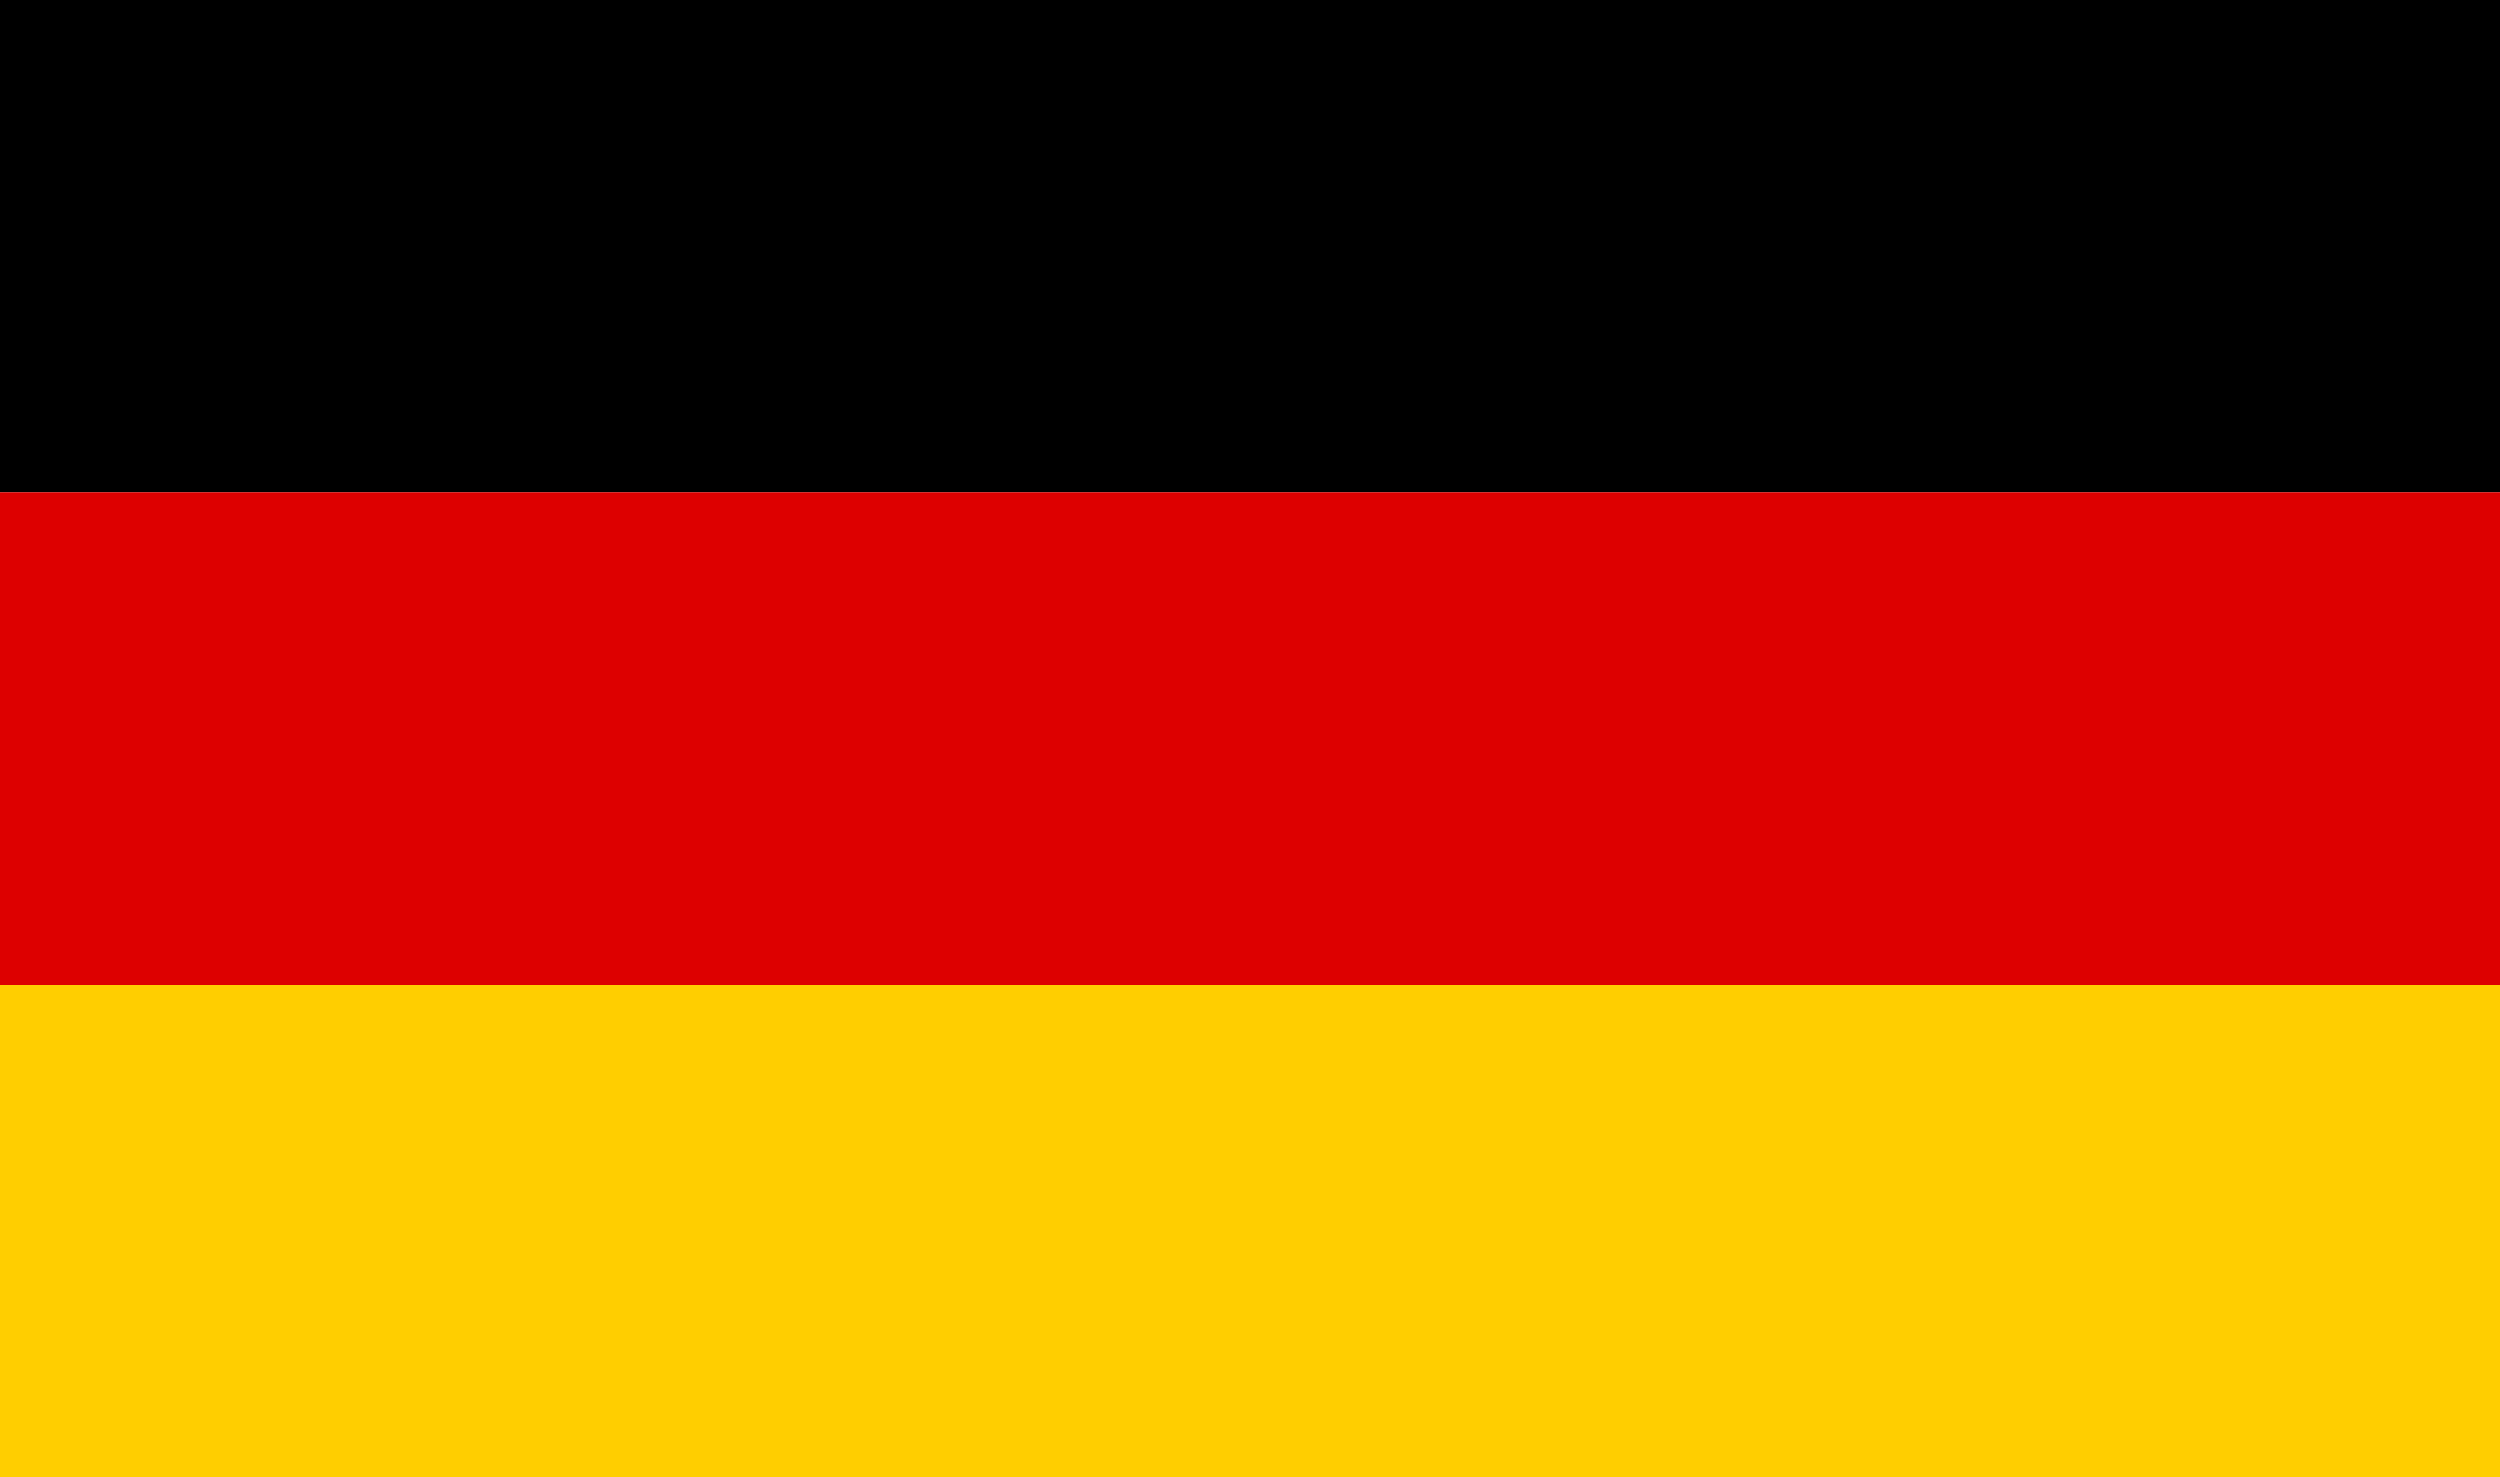
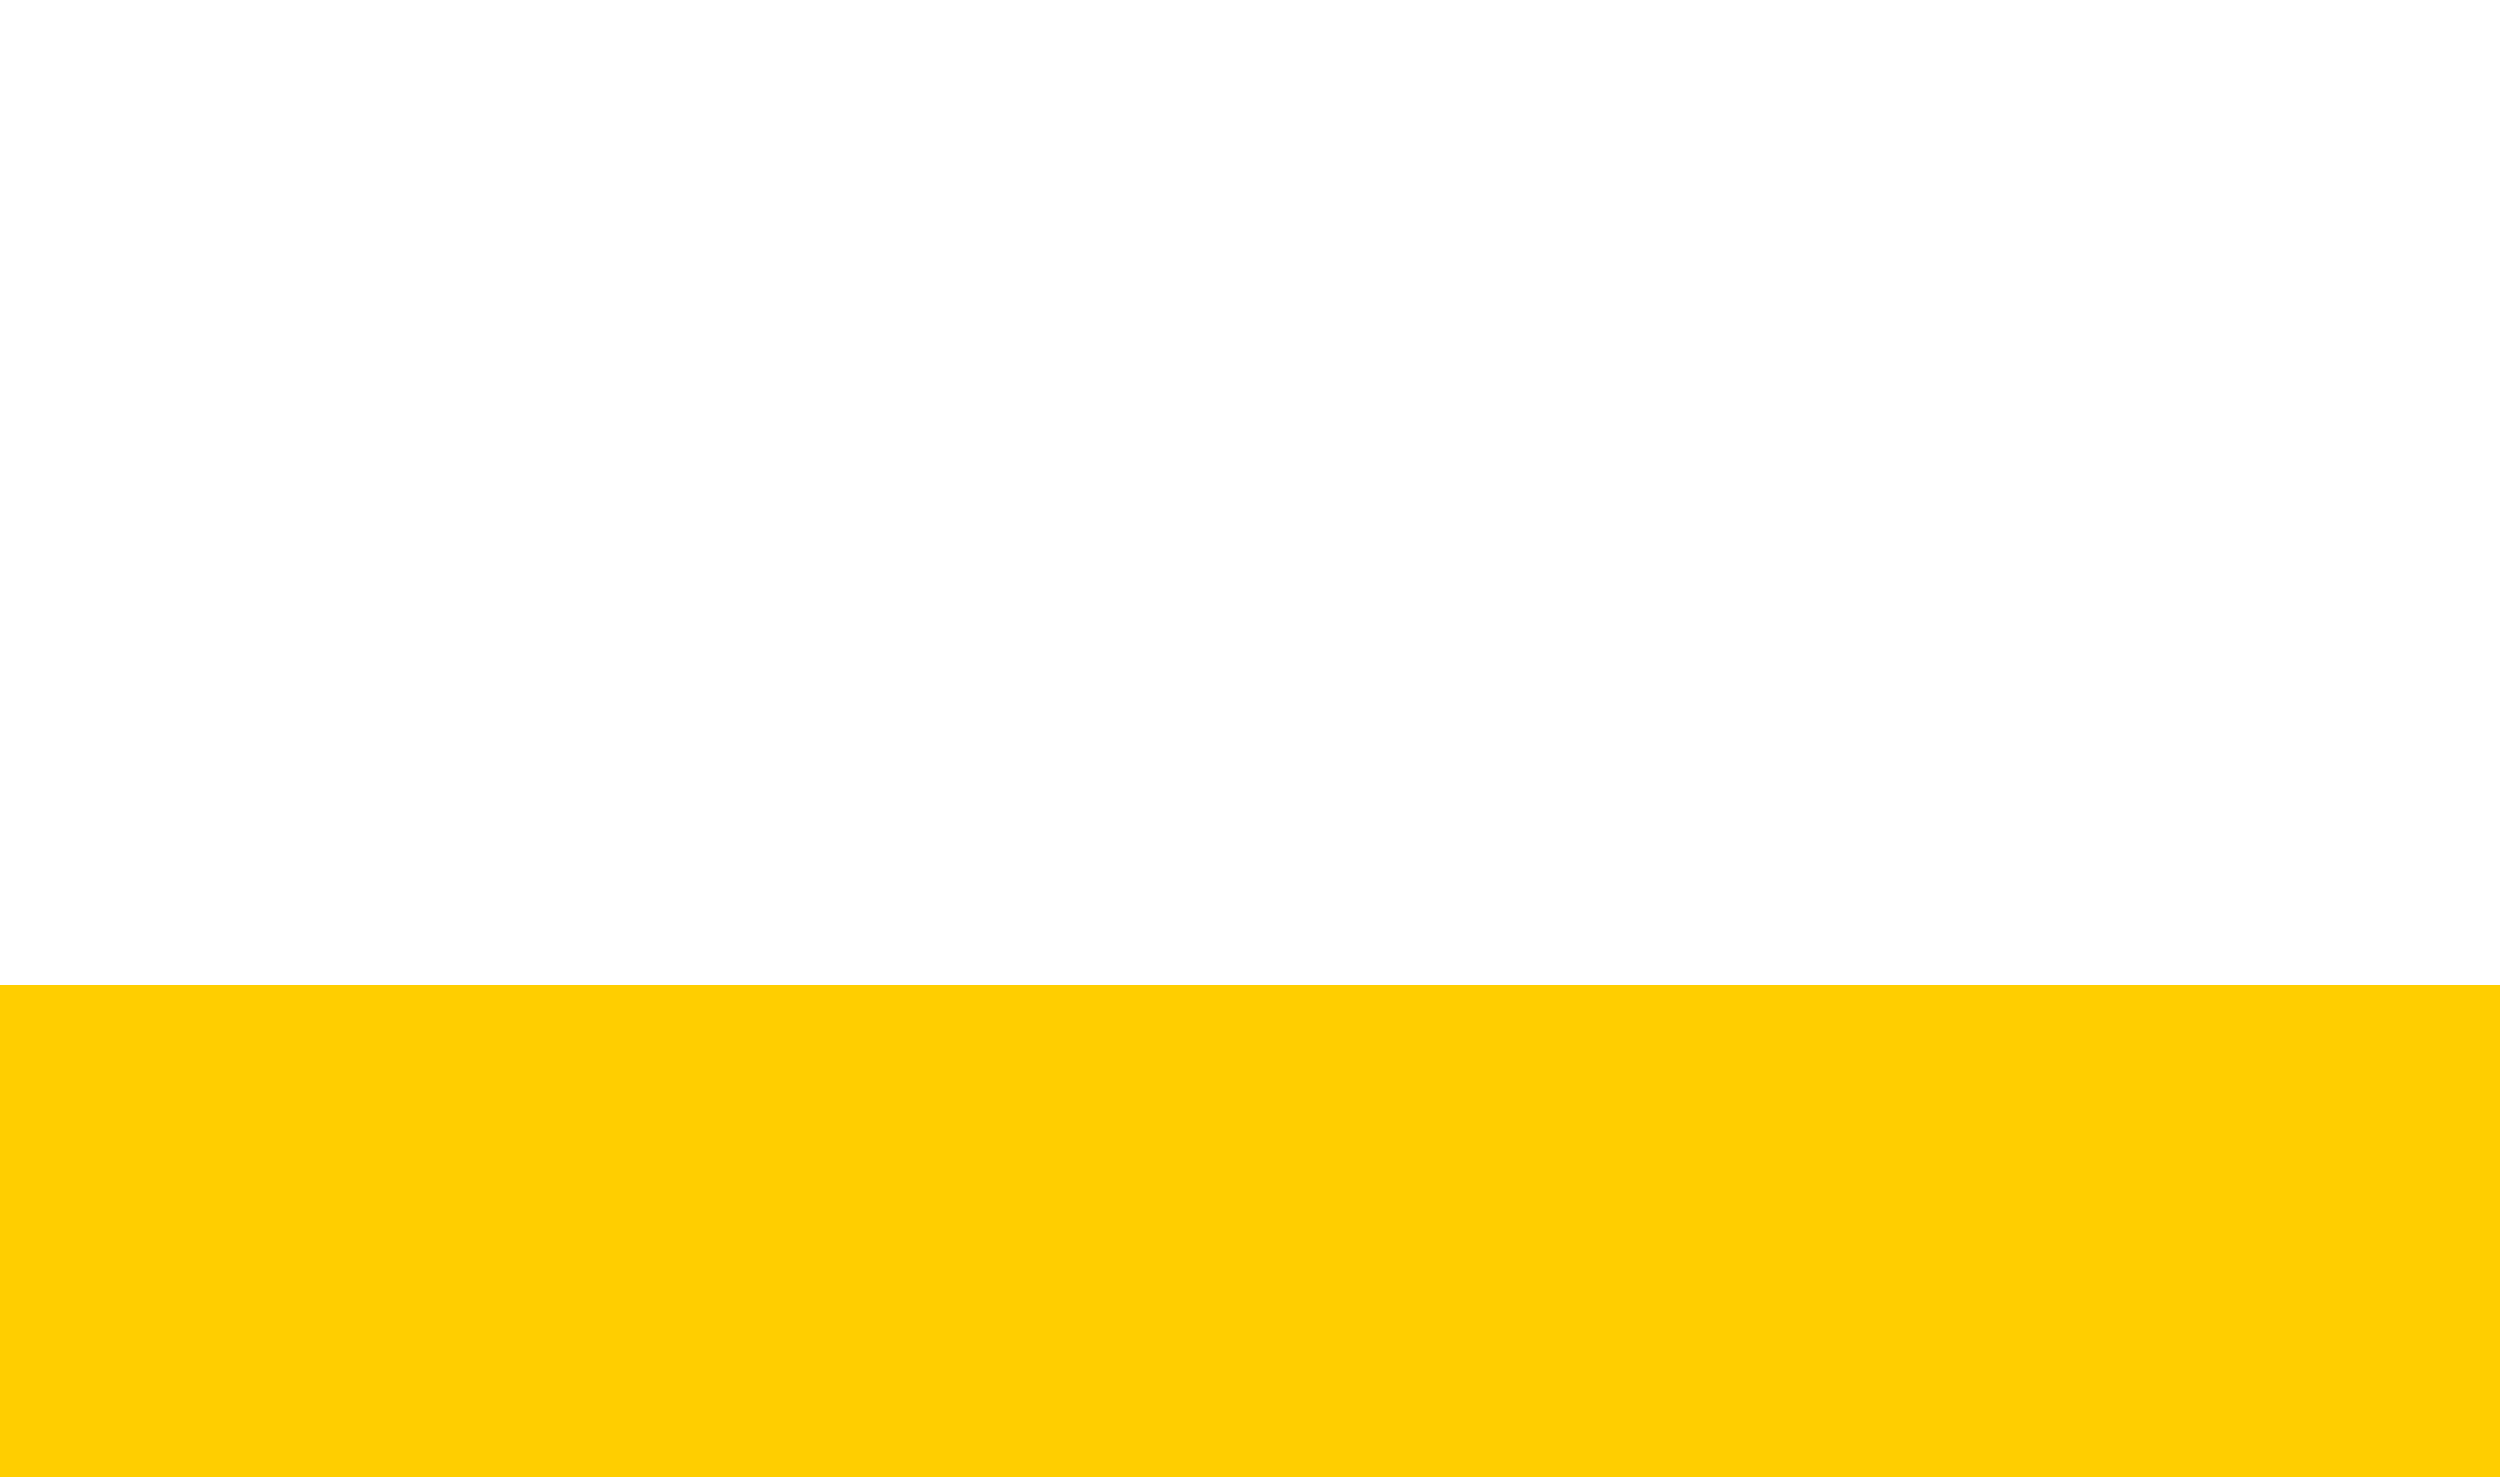
<svg xmlns="http://www.w3.org/2000/svg" width="22px" height="13px" viewBox="0 0 22 13" version="1.1">
  <g id="surface1">
    <path style=" stroke:none;fill-rule:nonzero;fill:rgb(100%,80.784%,0%);fill-opacity:1;" d="M 0 8.668 L 22 8.668 L 22 13 L 0 13 Z M 0 8.668 " />
-     <path style=" stroke:none;fill-rule:nonzero;fill:rgb(0%,0%,0%);fill-opacity:1;" d="M 0 0 L 22 0 L 22 4.332 L 0 4.332 Z M 0 0 " />
-     <path style=" stroke:none;fill-rule:nonzero;fill:rgb(86.667%,0%,0%);fill-opacity:1;" d="M 0 4.332 L 22 4.332 L 22 8.668 L 0 8.668 Z M 0 4.332 " />
  </g>
</svg>